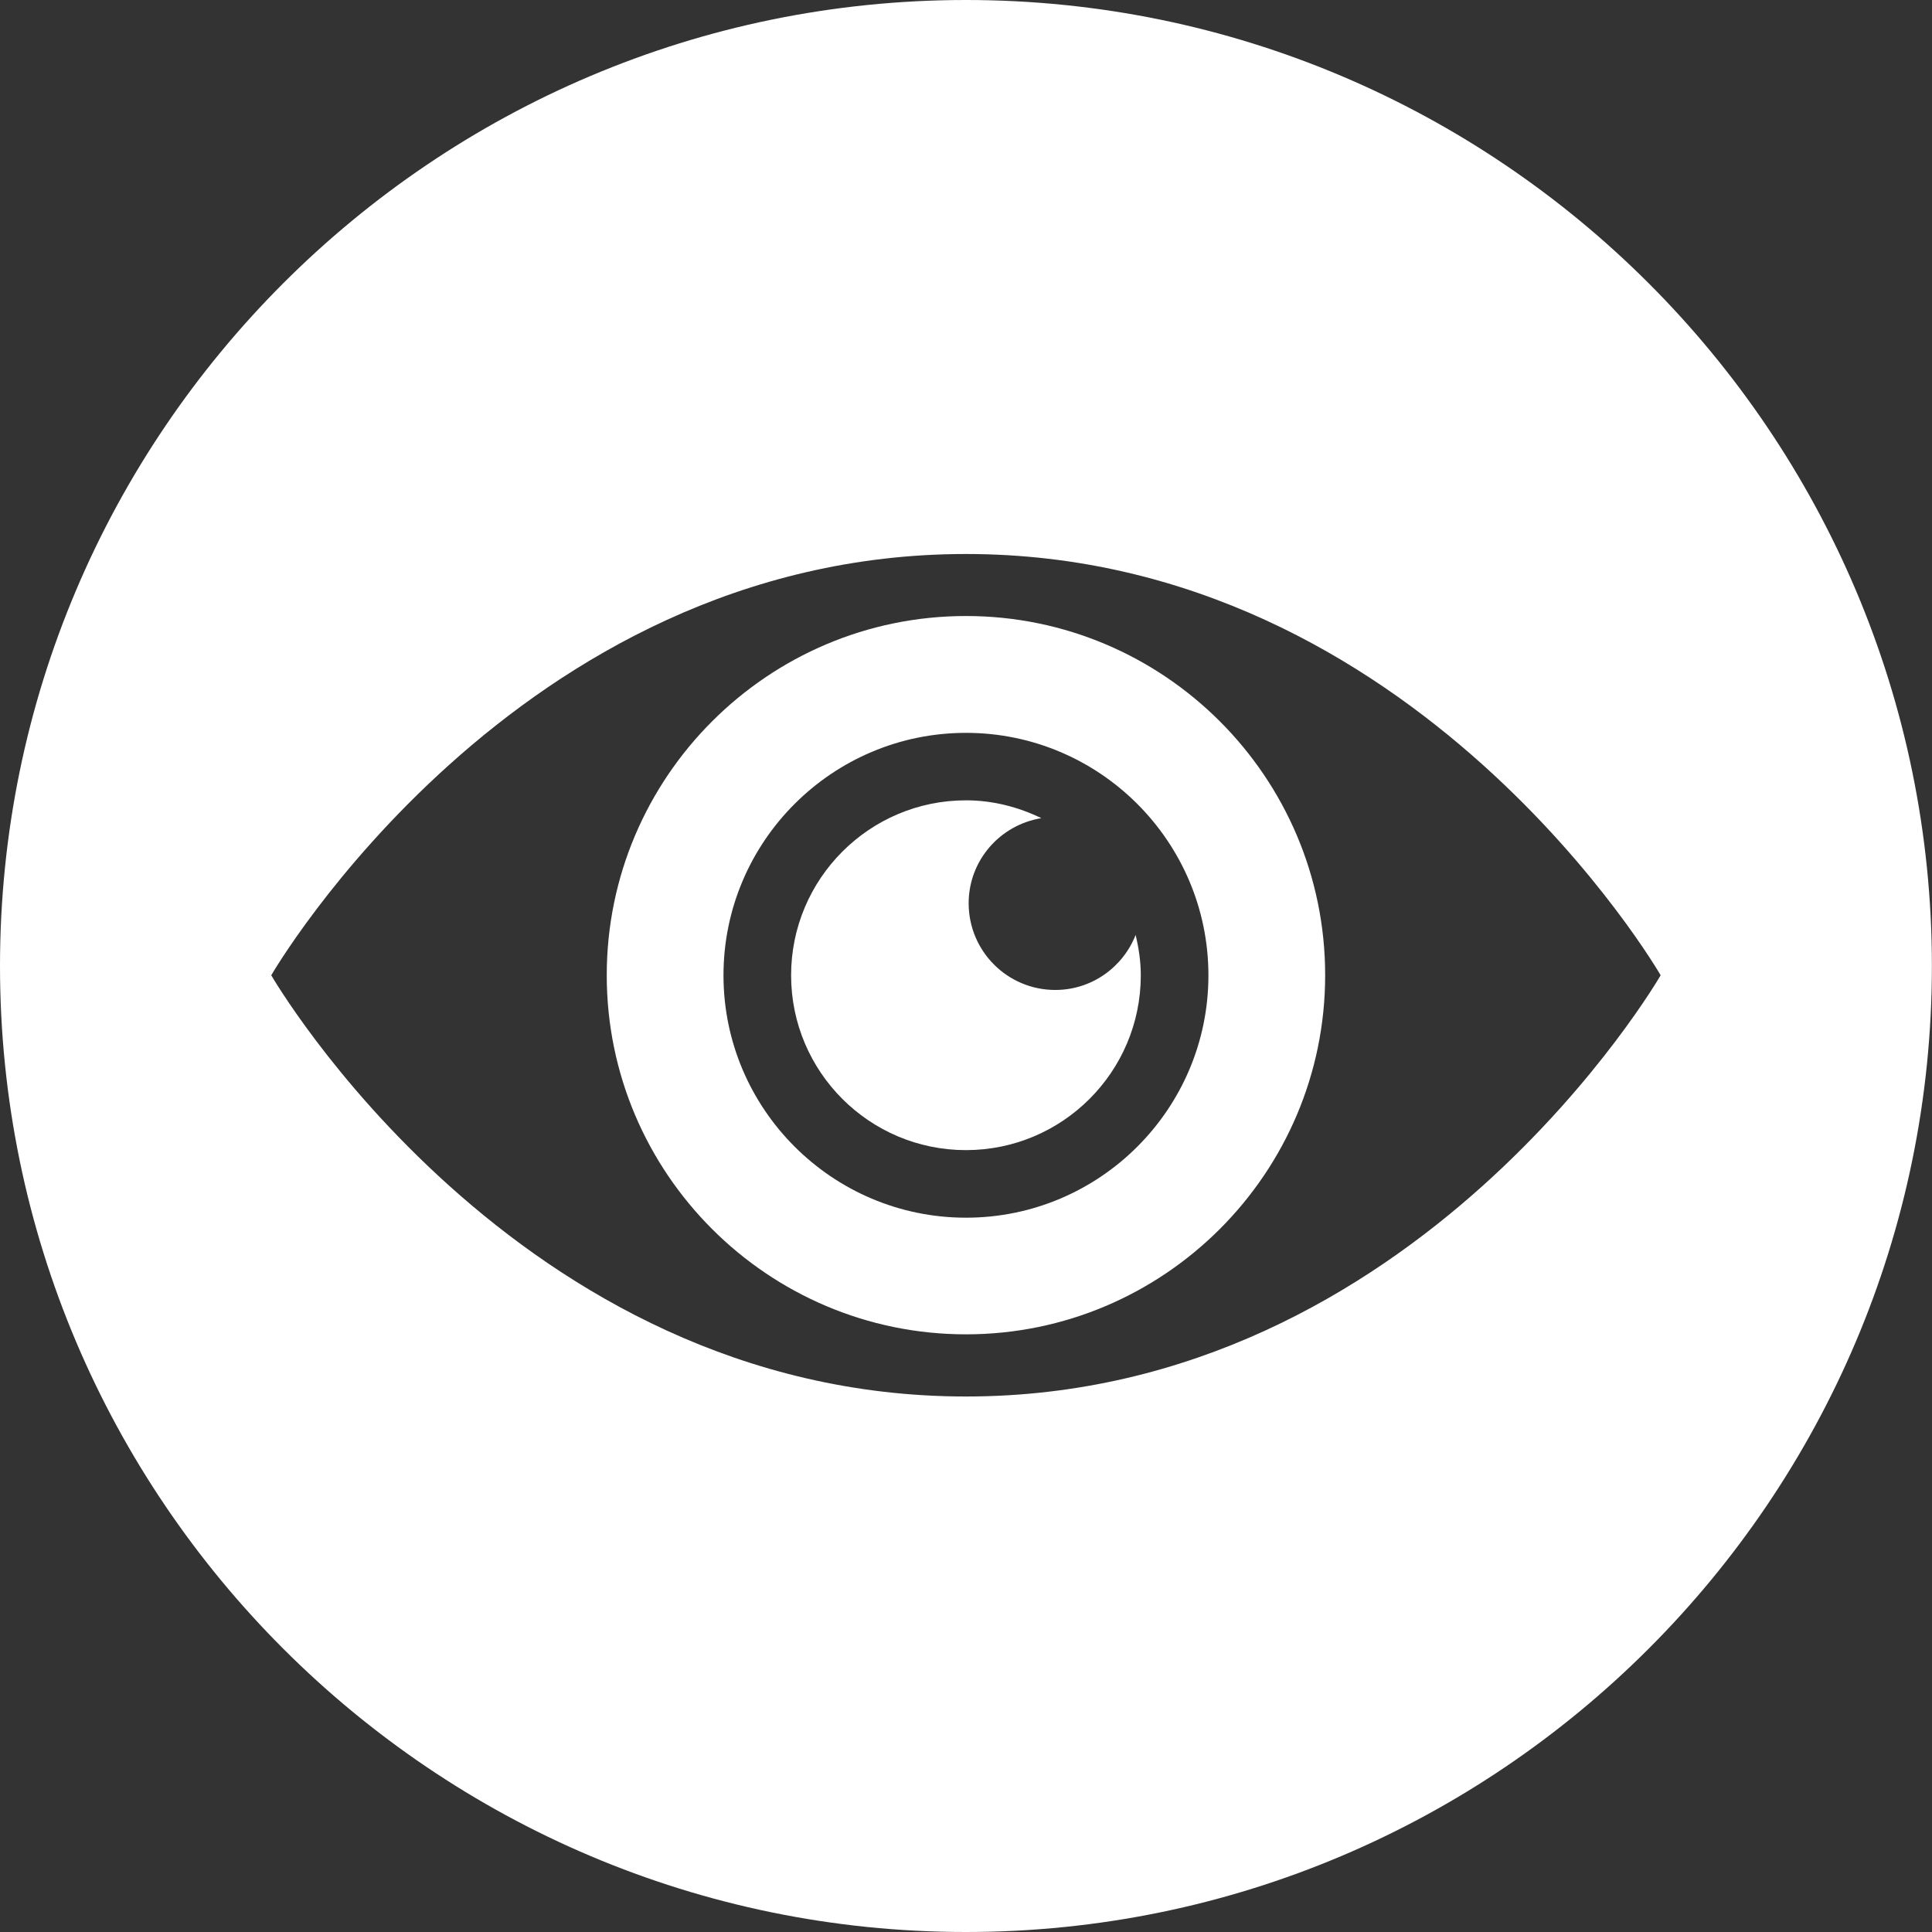
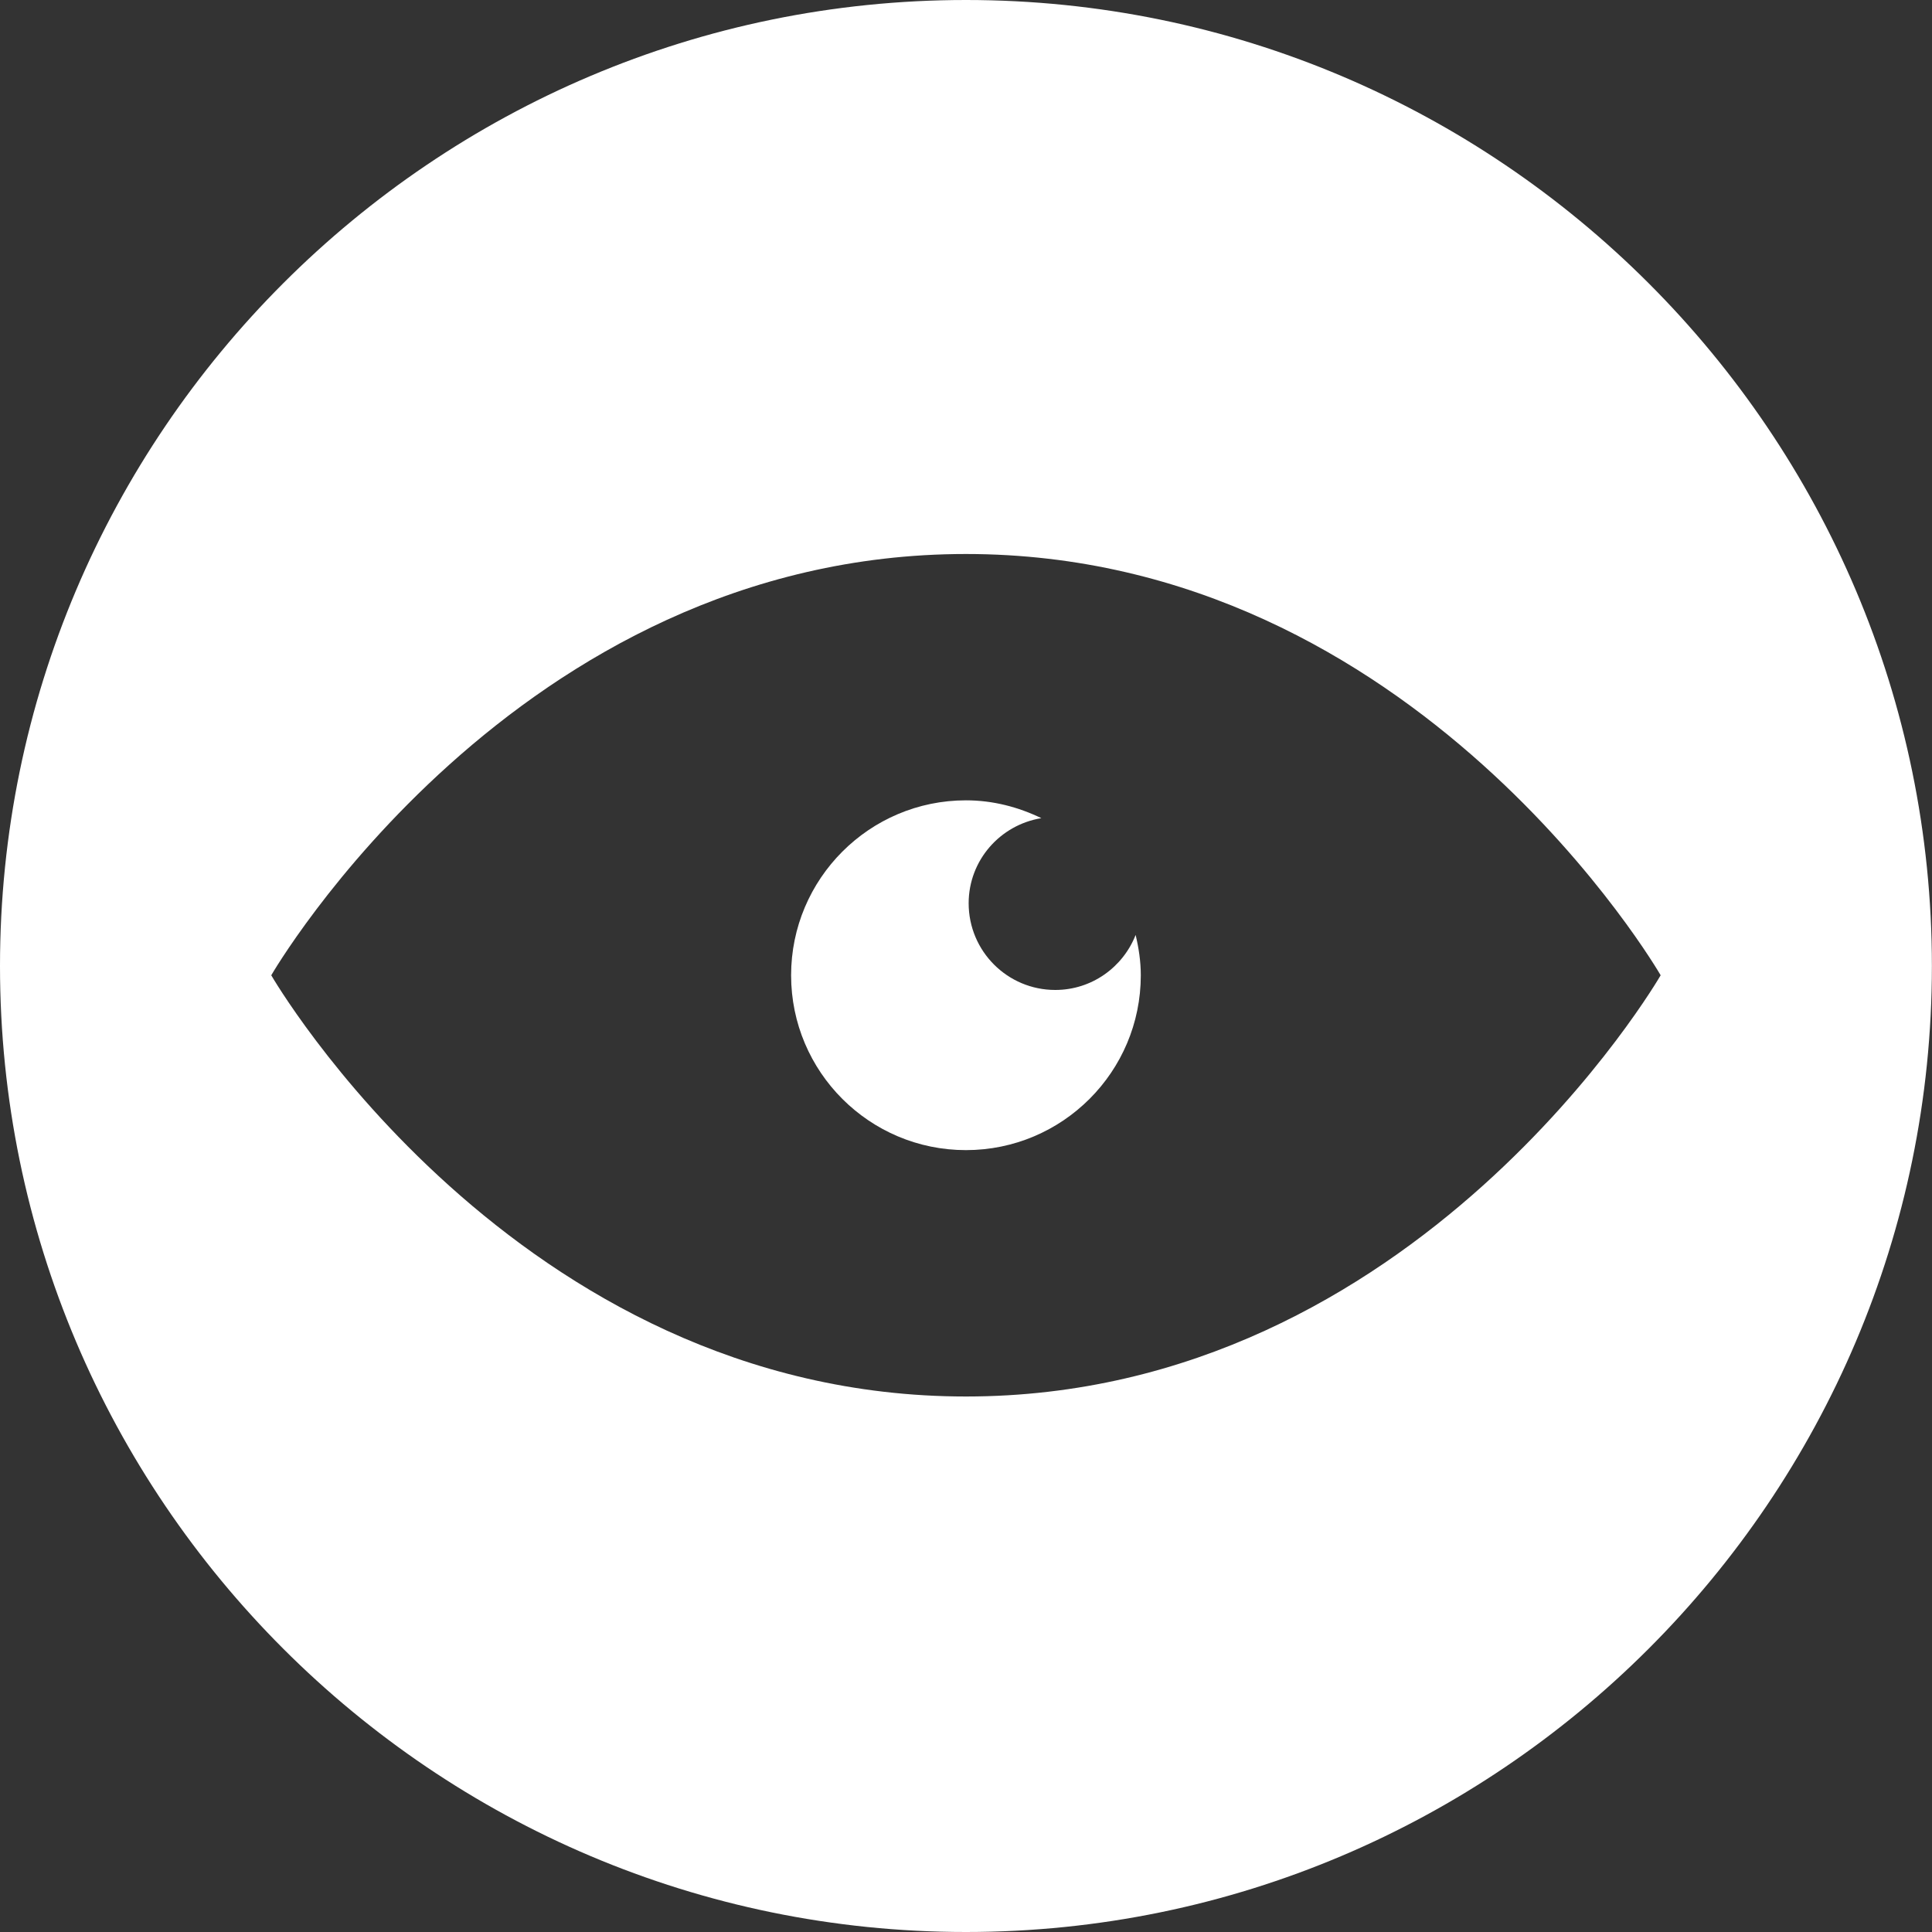
<svg xmlns="http://www.w3.org/2000/svg" width="40" height="40" viewBox="0 0 40 40" fill="none">
  <rect x="0" y="0" width="40" height="40" fill="#333333" stroke="none" />
  <g clip-path="url(#clip0_7738_34467)">
    <path d="M19.999 0C8.972 0 0 8.972 0 20C0 31.027 8.972 40 19.999 40C31.026 40 39.998 31.026 39.998 20C39.998 8.972 31.027 0 19.999 0ZM19.999 28.913C10.655 28.913 5.616 20.192 5.616 20.192C5.616 20.192 10.655 11.47 19.999 11.47C29.346 11.47 34.382 20.192 34.382 20.192C34.382 20.192 29.346 28.913 19.999 28.913Z" fill="white" />
-     <path d="M20 12.754C15.898 12.754 12.562 16.091 12.562 20.191C12.562 24.291 15.899 27.626 20 27.626C24.1 27.626 27.436 24.289 27.436 20.191C27.437 16.091 24.101 12.754 20 12.754ZM20 25.211C17.231 25.211 14.979 22.959 14.979 20.193C14.979 17.423 17.232 15.173 20 15.173C22.767 15.173 25.019 17.425 25.019 20.193C25.02 22.959 22.769 25.211 20 25.211Z" fill="white" />
    <path d="M21.848 20.496C20.858 20.496 20.055 19.693 20.055 18.701C20.055 17.812 20.707 17.078 21.56 16.939C21.085 16.71 20.561 16.57 19.999 16.57C18.001 16.57 16.379 18.195 16.379 20.192C16.379 22.191 18.001 23.812 19.999 23.812C21.996 23.812 23.619 22.191 23.619 20.192C23.619 19.904 23.576 19.626 23.512 19.357C23.25 20.024 22.604 20.496 21.848 20.496Z" fill="white" />
  </g>
  <defs>
    <clipPath id="clip0_7738_34467">
      <rect width="40" height="40" fill="white" />
    </clipPath>
  </defs>
</svg>